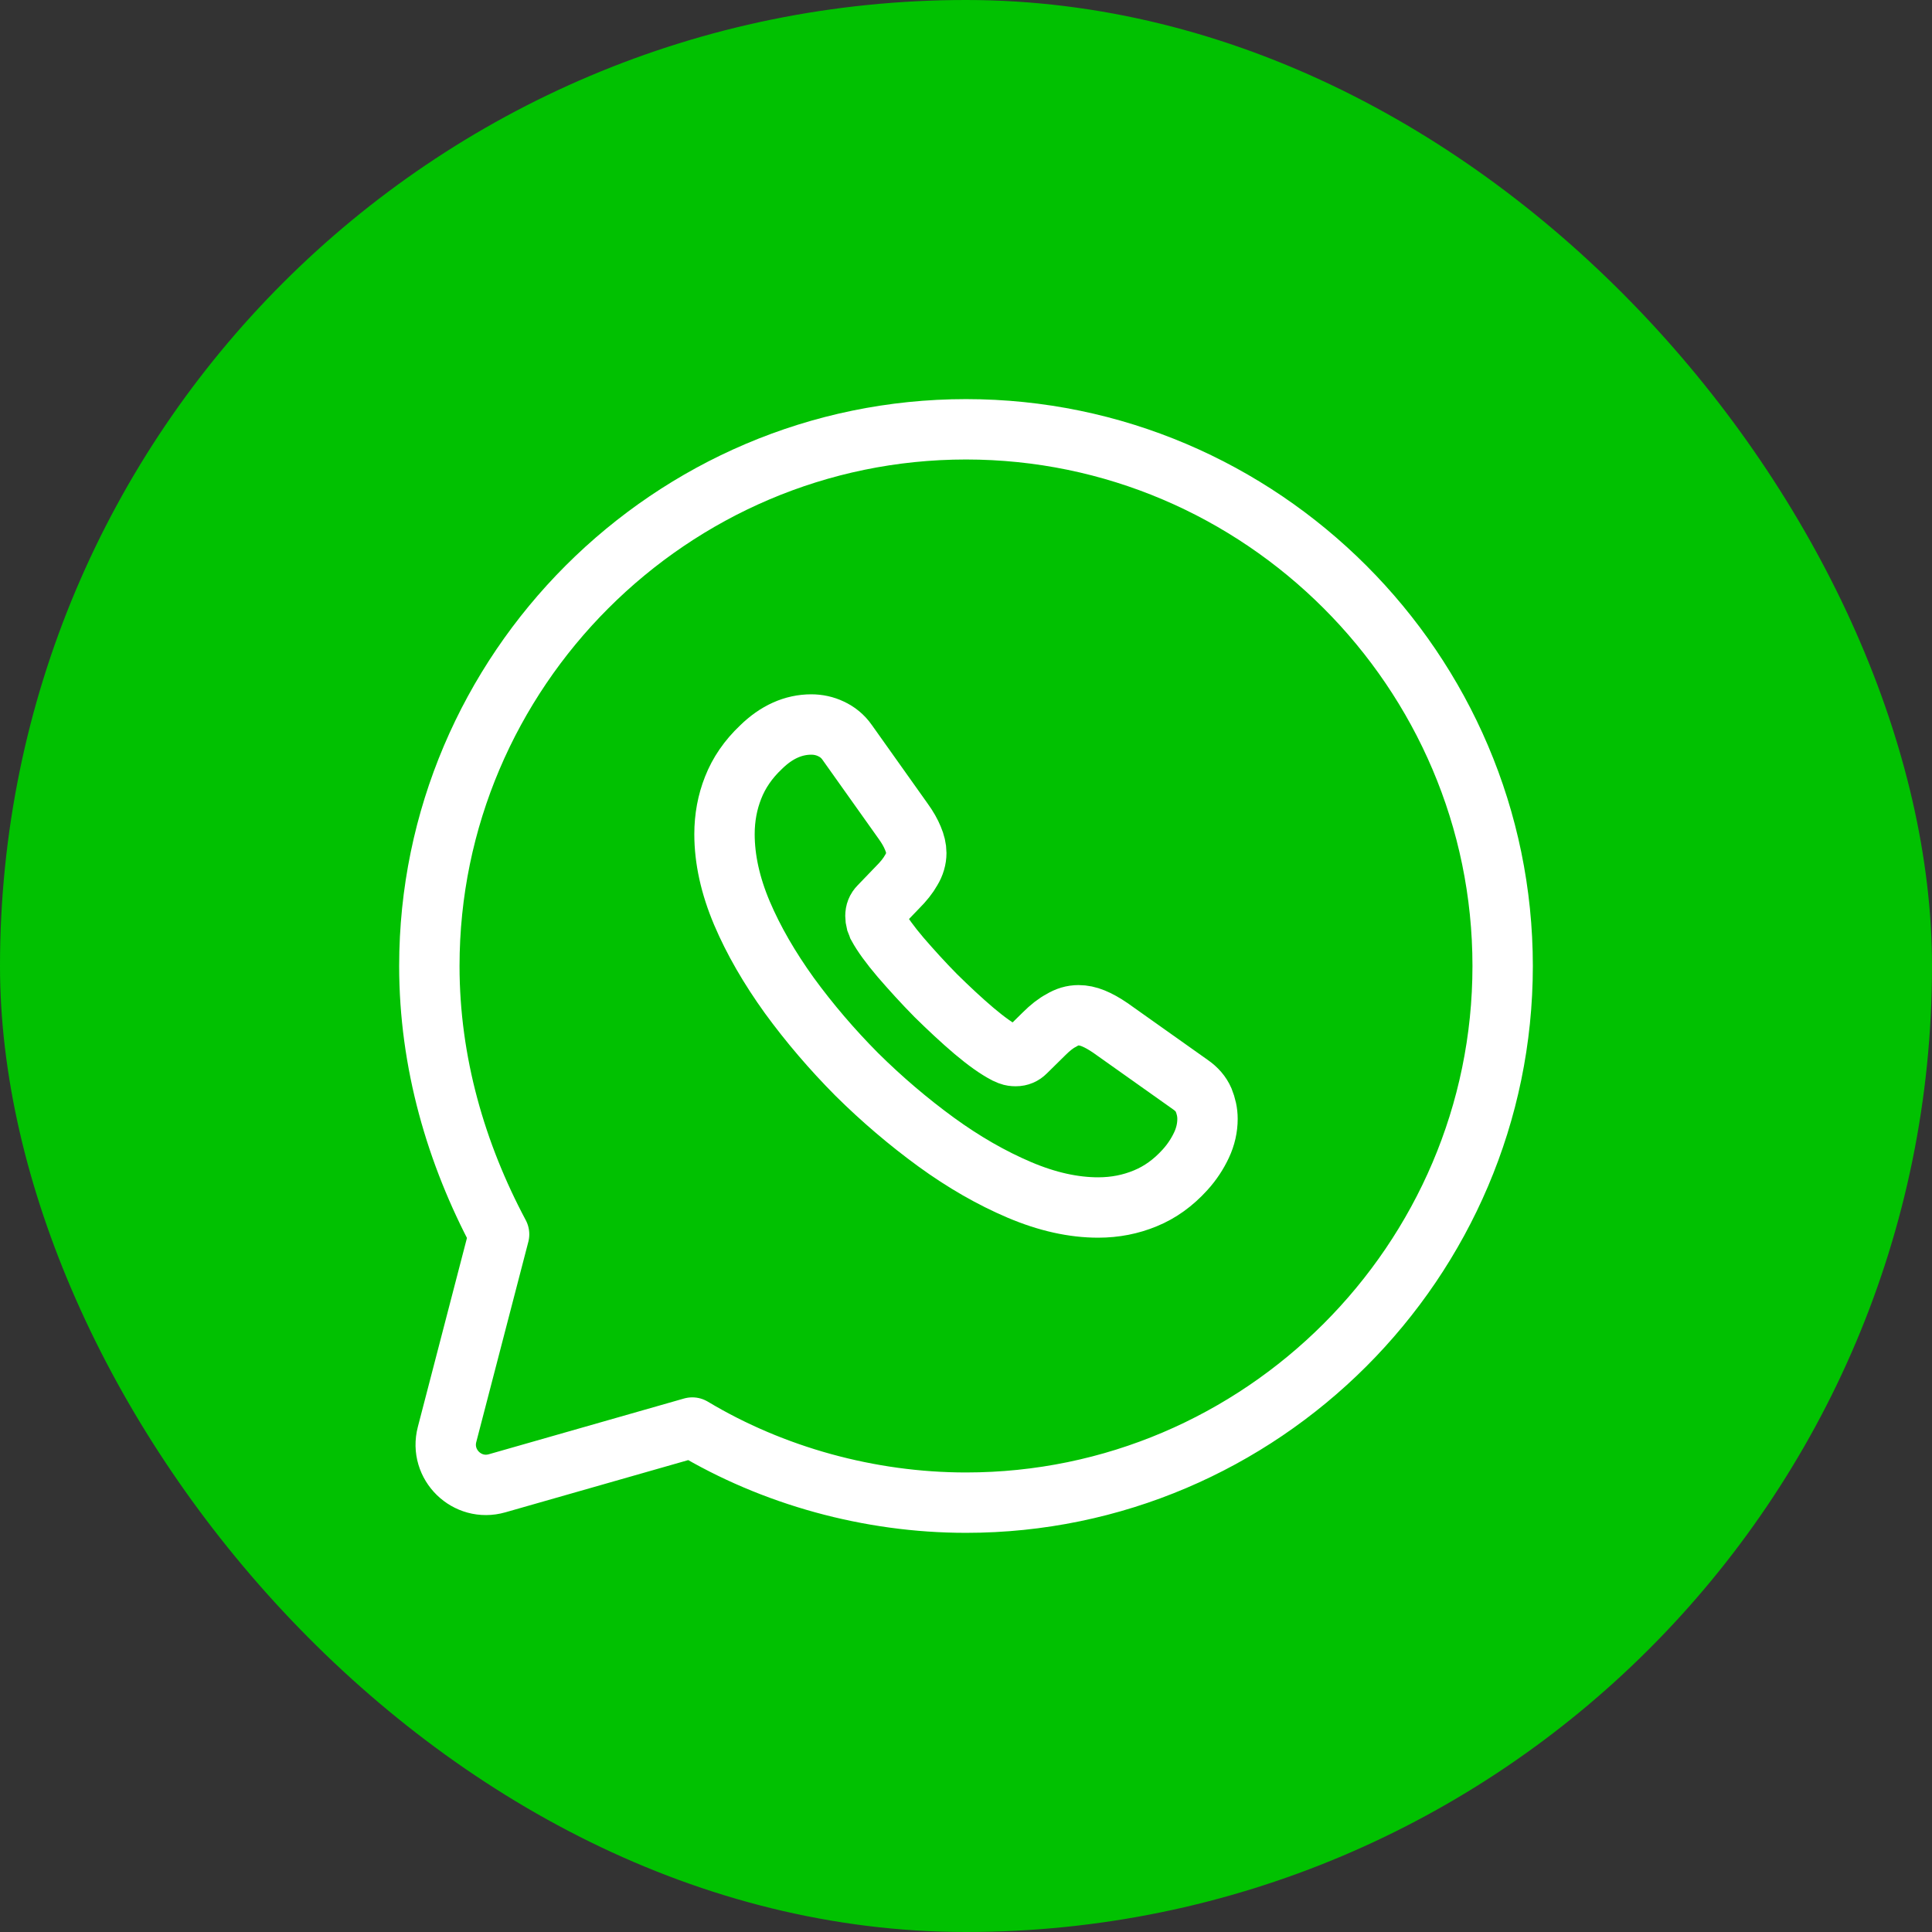
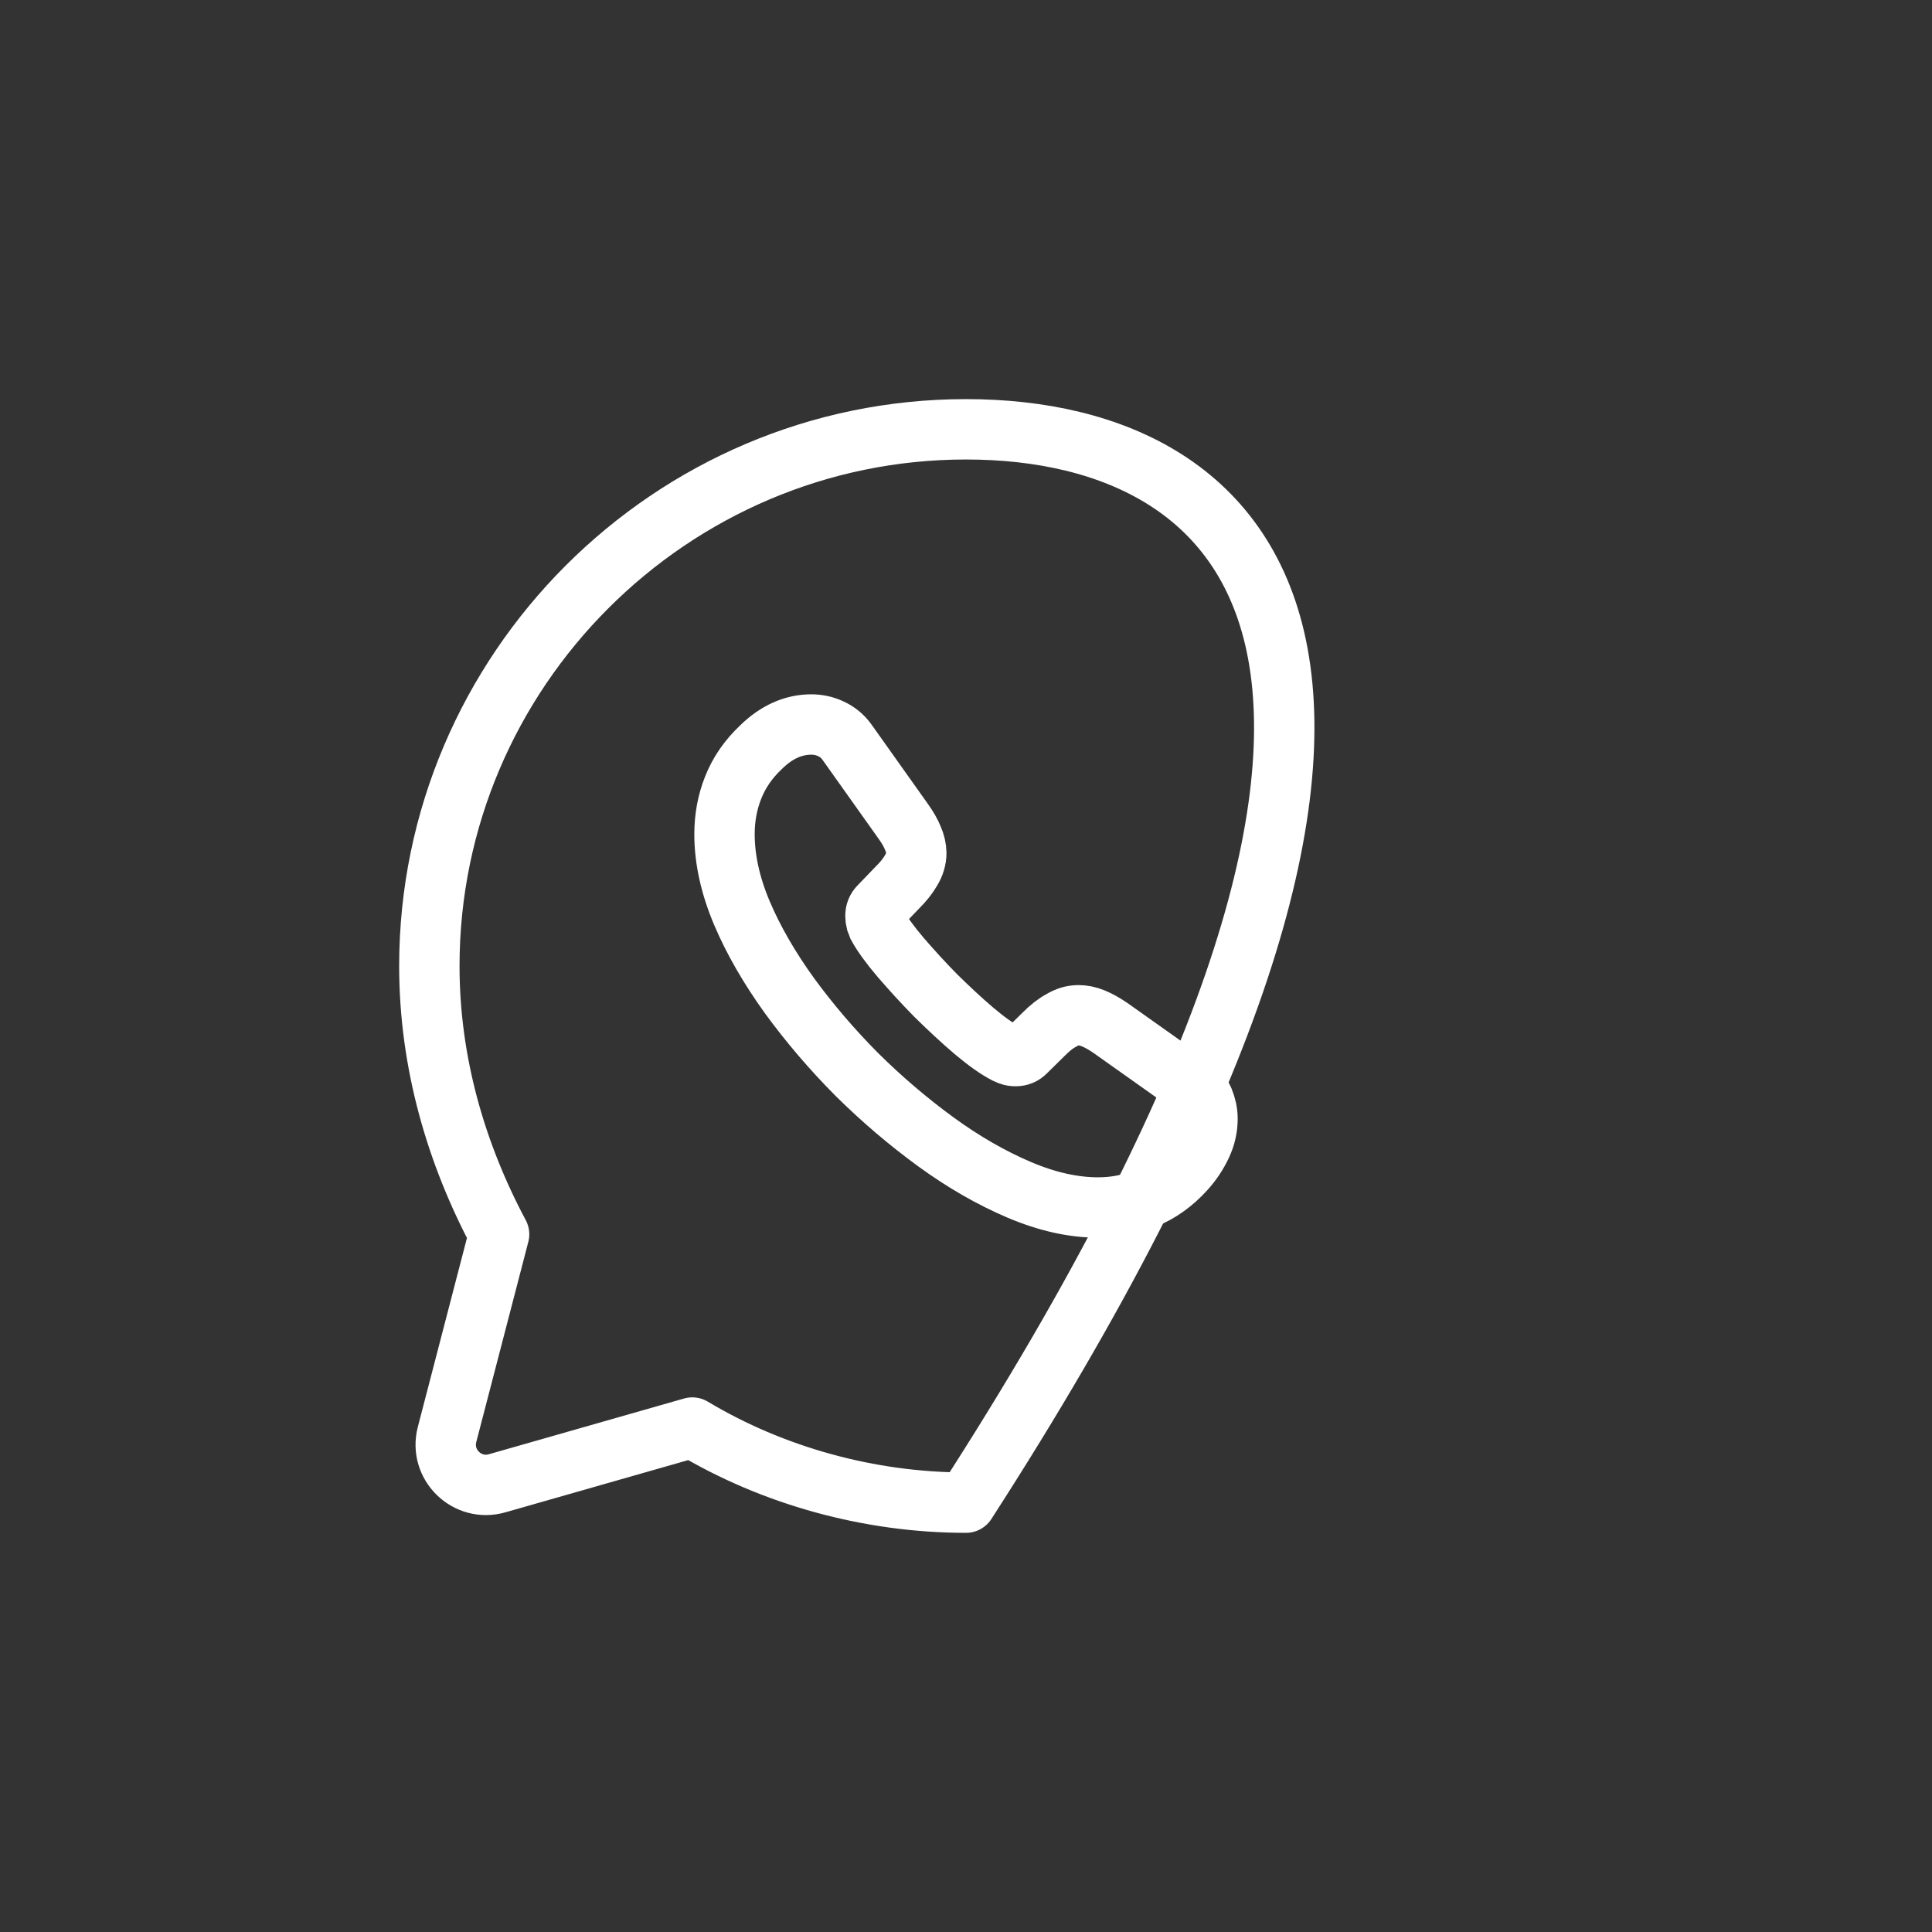
<svg xmlns="http://www.w3.org/2000/svg" width="48" height="48" viewBox="0 0 48 48" fill="none">
  <rect x="0" y="0" width="48" height="48" fill="#333333" stroke="none" />
-   <rect width="48" height="48" rx="24" fill="#01C101" />
-   <path d="M17.2 35.467C19.2 36.666 21.6 37.333 24 37.333C31.333 37.333 37.333 31.333 37.333 24C37.333 16.666 31.333 10.666 24 10.666C16.667 10.666 10.667 16.666 10.667 24C10.667 26.4 11.333 28.666 12.4 30.666L11.107 35.639C10.912 36.388 11.606 37.065 12.35 36.852L17.2 35.467Z" stroke="white" stroke-width="1.5" stroke-miterlimit="10" stroke-linecap="round" stroke-linejoin="round" />
+   <path d="M17.2 35.467C19.2 36.666 21.6 37.333 24 37.333C37.333 16.666 31.333 10.666 24 10.666C16.667 10.666 10.667 16.666 10.667 24C10.667 26.4 11.333 28.666 12.4 30.666L11.107 35.639C10.912 36.388 11.606 37.065 12.35 36.852L17.2 35.467Z" stroke="white" stroke-width="1.5" stroke-miterlimit="10" stroke-linecap="round" stroke-linejoin="round" />
  <path d="M30 27.798C30 28.014 29.952 28.236 29.85 28.452C29.748 28.668 29.615 28.872 29.441 29.064C29.147 29.388 28.822 29.622 28.456 29.772C28.095 29.922 27.705 30 27.284 30C26.671 30 26.016 29.856 25.325 29.562C24.634 29.268 23.943 28.872 23.258 28.374C22.567 27.87 21.912 27.312 21.287 26.694C20.668 26.07 20.109 25.416 19.61 24.732C19.118 24.048 18.721 23.364 18.433 22.686C18.144 22.002 18 21.348 18 20.724C18 20.316 18.072 19.926 18.216 19.566C18.36 19.2 18.589 18.864 18.907 18.564C19.292 18.186 19.713 18 20.157 18C20.326 18 20.494 18.036 20.644 18.108C20.8 18.18 20.938 18.288 21.047 18.444L22.441 20.406C22.549 20.556 22.627 20.694 22.681 20.826C22.735 20.952 22.765 21.078 22.765 21.192C22.765 21.336 22.723 21.48 22.639 21.618C22.561 21.756 22.447 21.9 22.302 22.044L21.846 22.518C21.78 22.584 21.75 22.662 21.75 22.758C21.75 22.806 21.756 22.848 21.768 22.896C21.786 22.944 21.804 22.98 21.816 23.016C21.924 23.214 22.11 23.472 22.375 23.784C22.645 24.096 22.933 24.414 23.246 24.732C23.57 25.05 23.883 25.344 24.201 25.614C24.514 25.878 24.772 26.058 24.977 26.166C25.006 26.178 25.043 26.196 25.085 26.214C25.133 26.232 25.181 26.238 25.235 26.238C25.337 26.238 25.415 26.202 25.481 26.136L25.938 25.686C26.088 25.536 26.232 25.422 26.371 25.35C26.509 25.266 26.647 25.224 26.797 25.224C26.911 25.224 27.032 25.248 27.164 25.302C27.296 25.356 27.434 25.434 27.584 25.536L29.573 26.946C29.73 27.054 29.838 27.18 29.904 27.33C29.964 27.48 30 27.63 30 27.798Z" stroke="white" stroke-width="1.5" stroke-miterlimit="10" />
</svg>